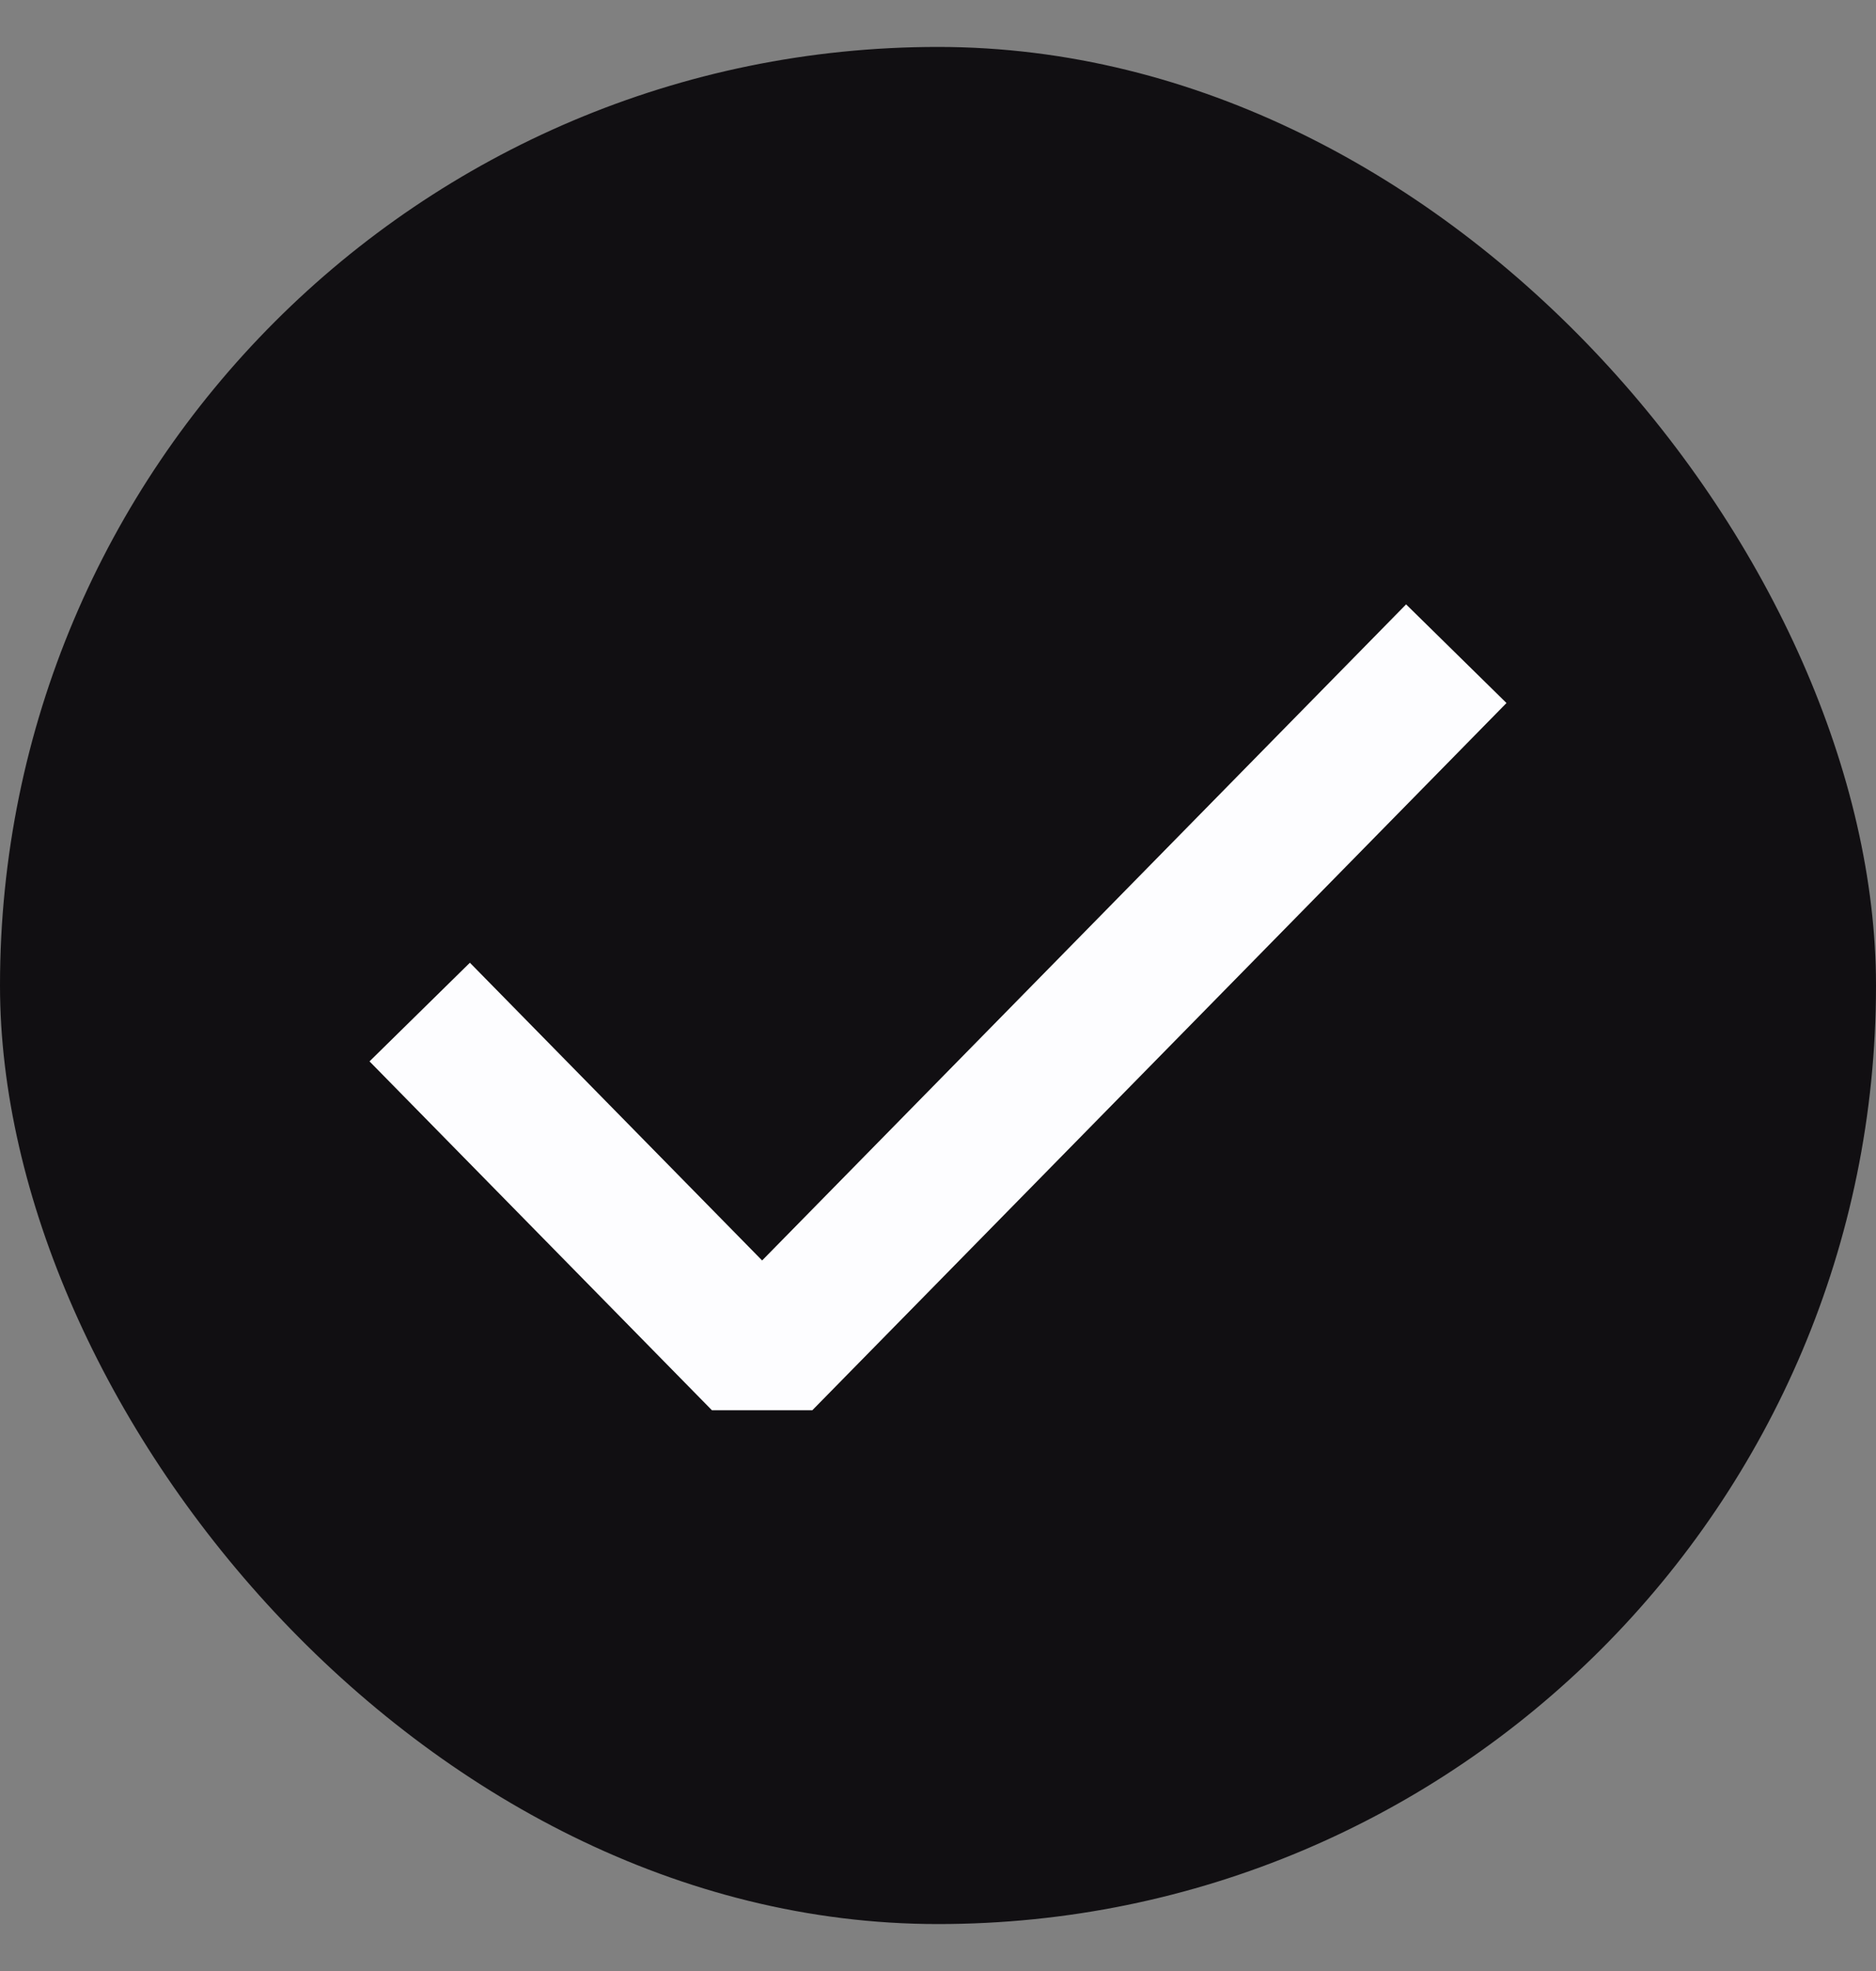
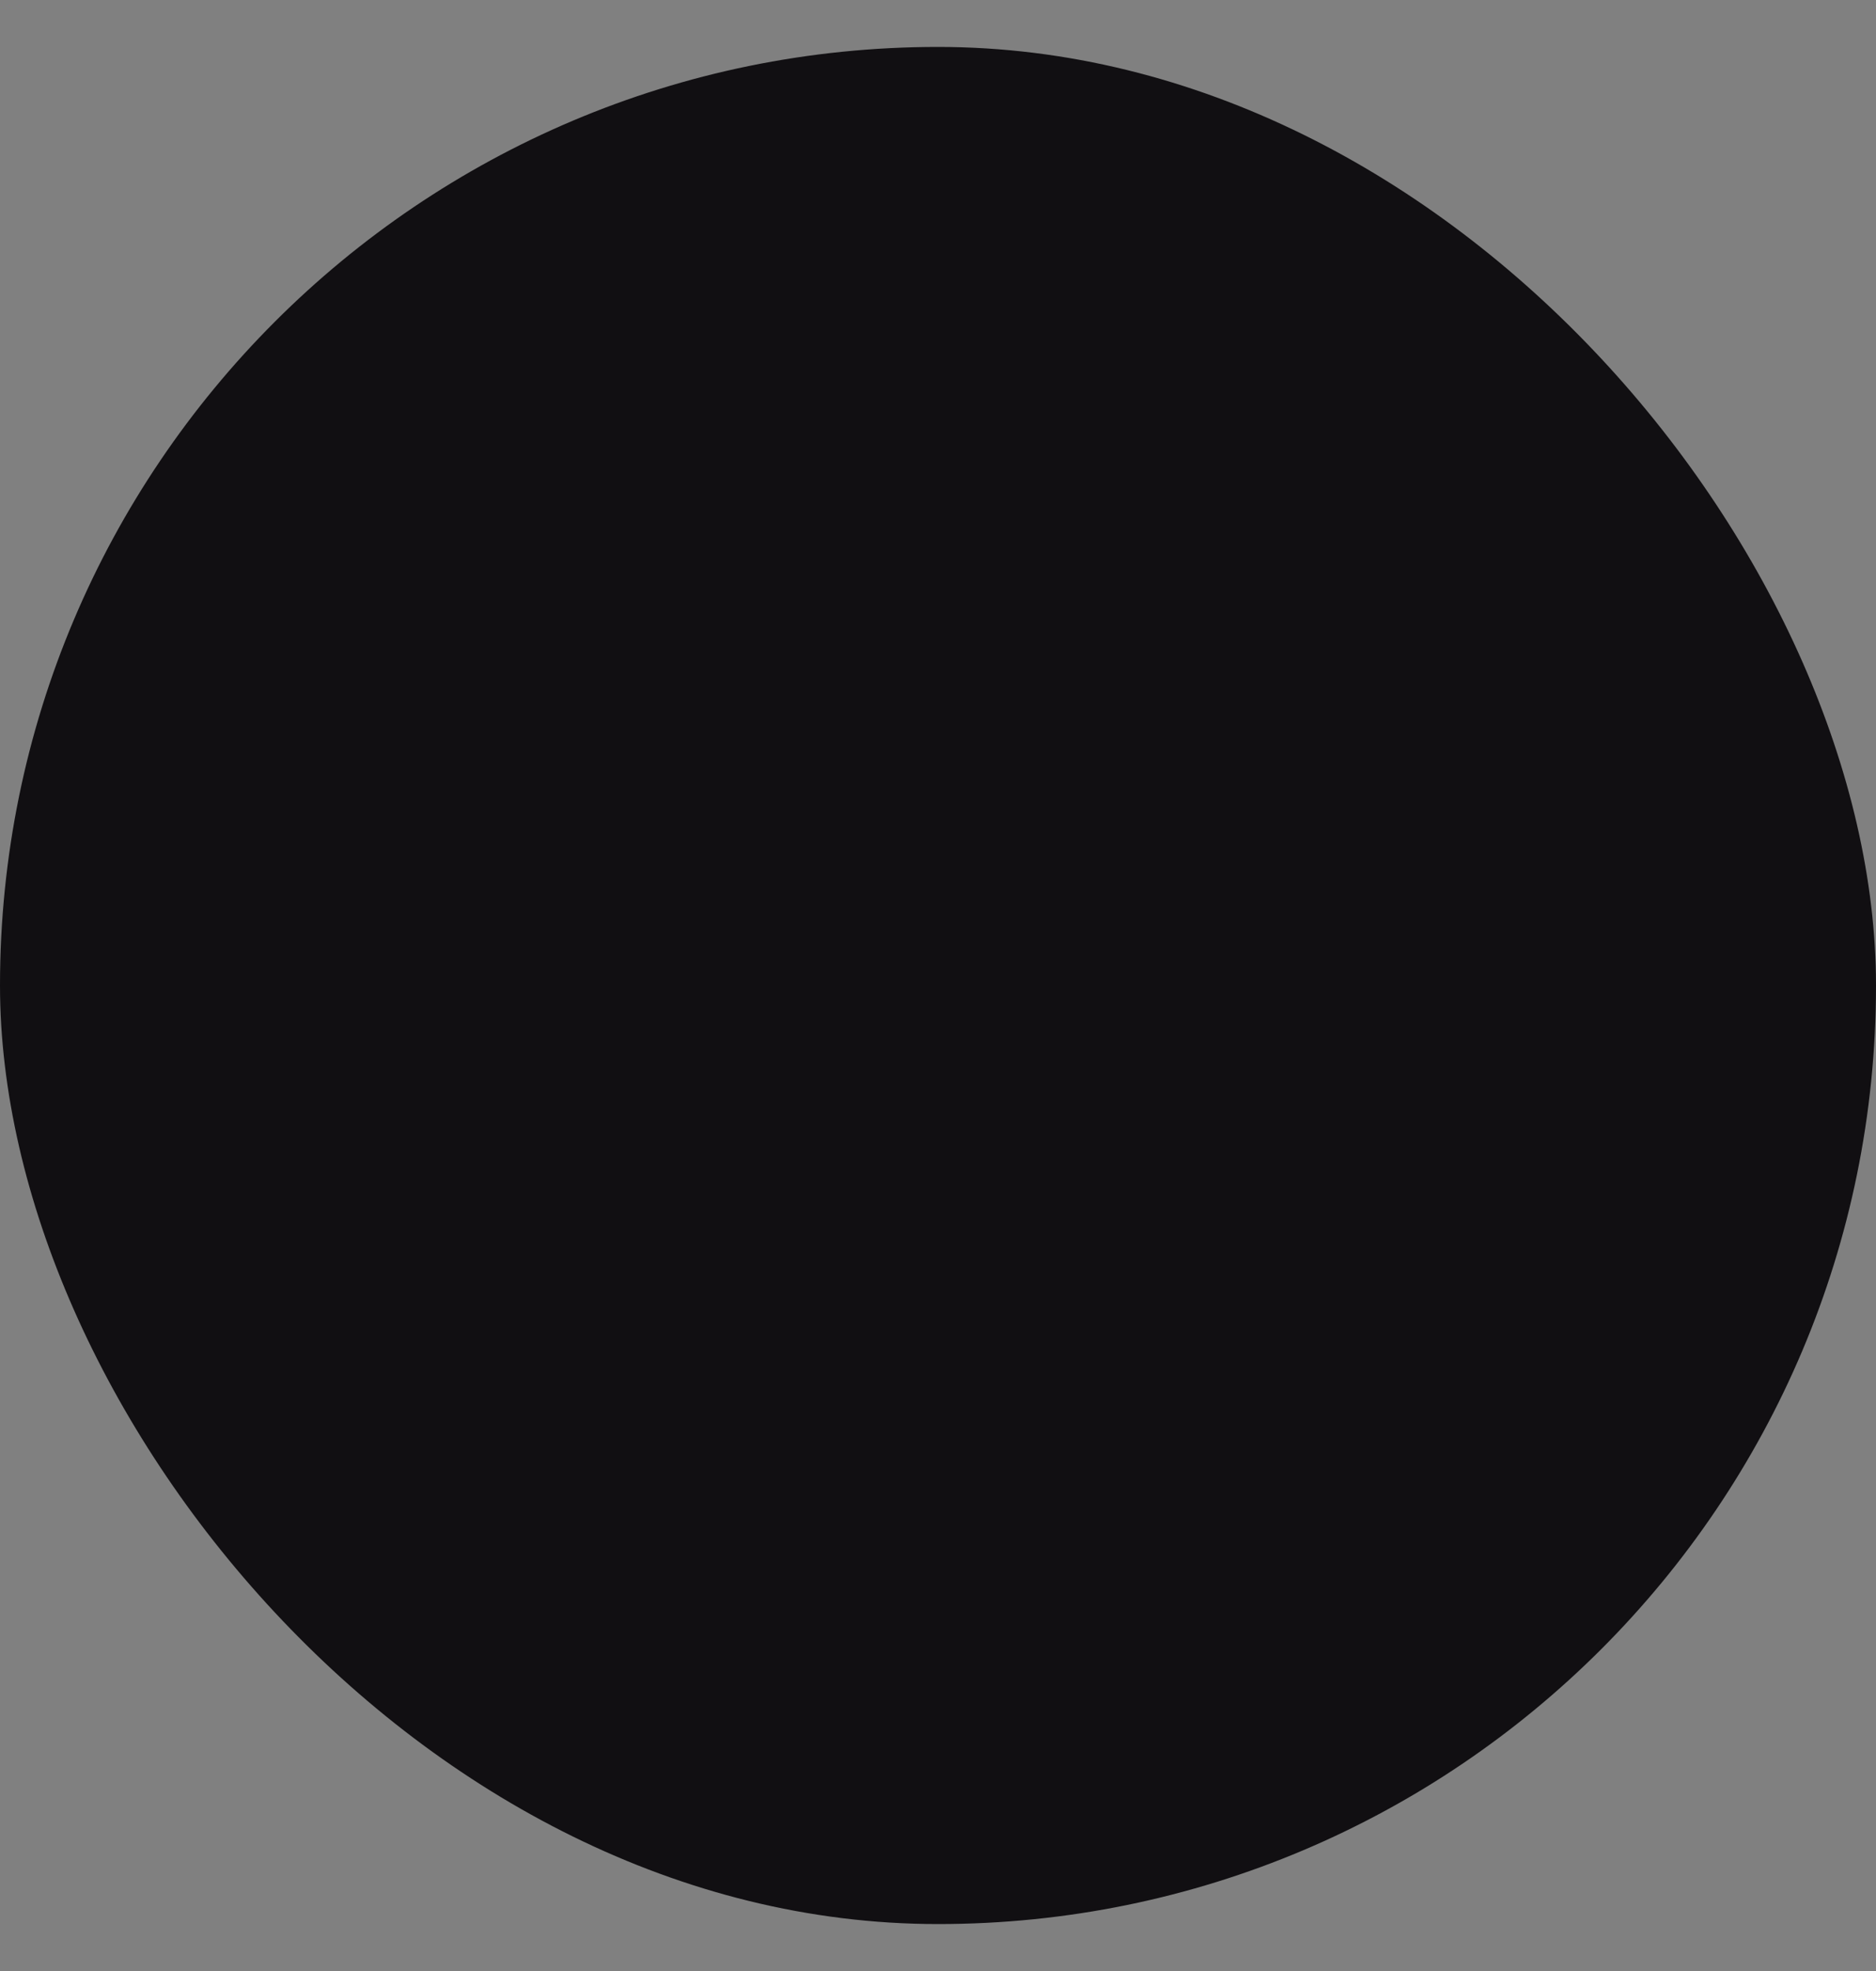
<svg xmlns="http://www.w3.org/2000/svg" width="20" height="21" viewBox="0 0 20 21" fill="none">
  <rect x="0" y="0" width="20" height="21" fill="#808080" stroke="none" />
  <rect y="0.5" width="20" height="20" rx="10" fill="#110F12" />
-   <path d="M15 7.5L8.125 14.5L5 11.318" stroke="#FDFDFF" stroke-width="1.5" stroke-linecap="square" stroke-linejoin="bevel" />
</svg>